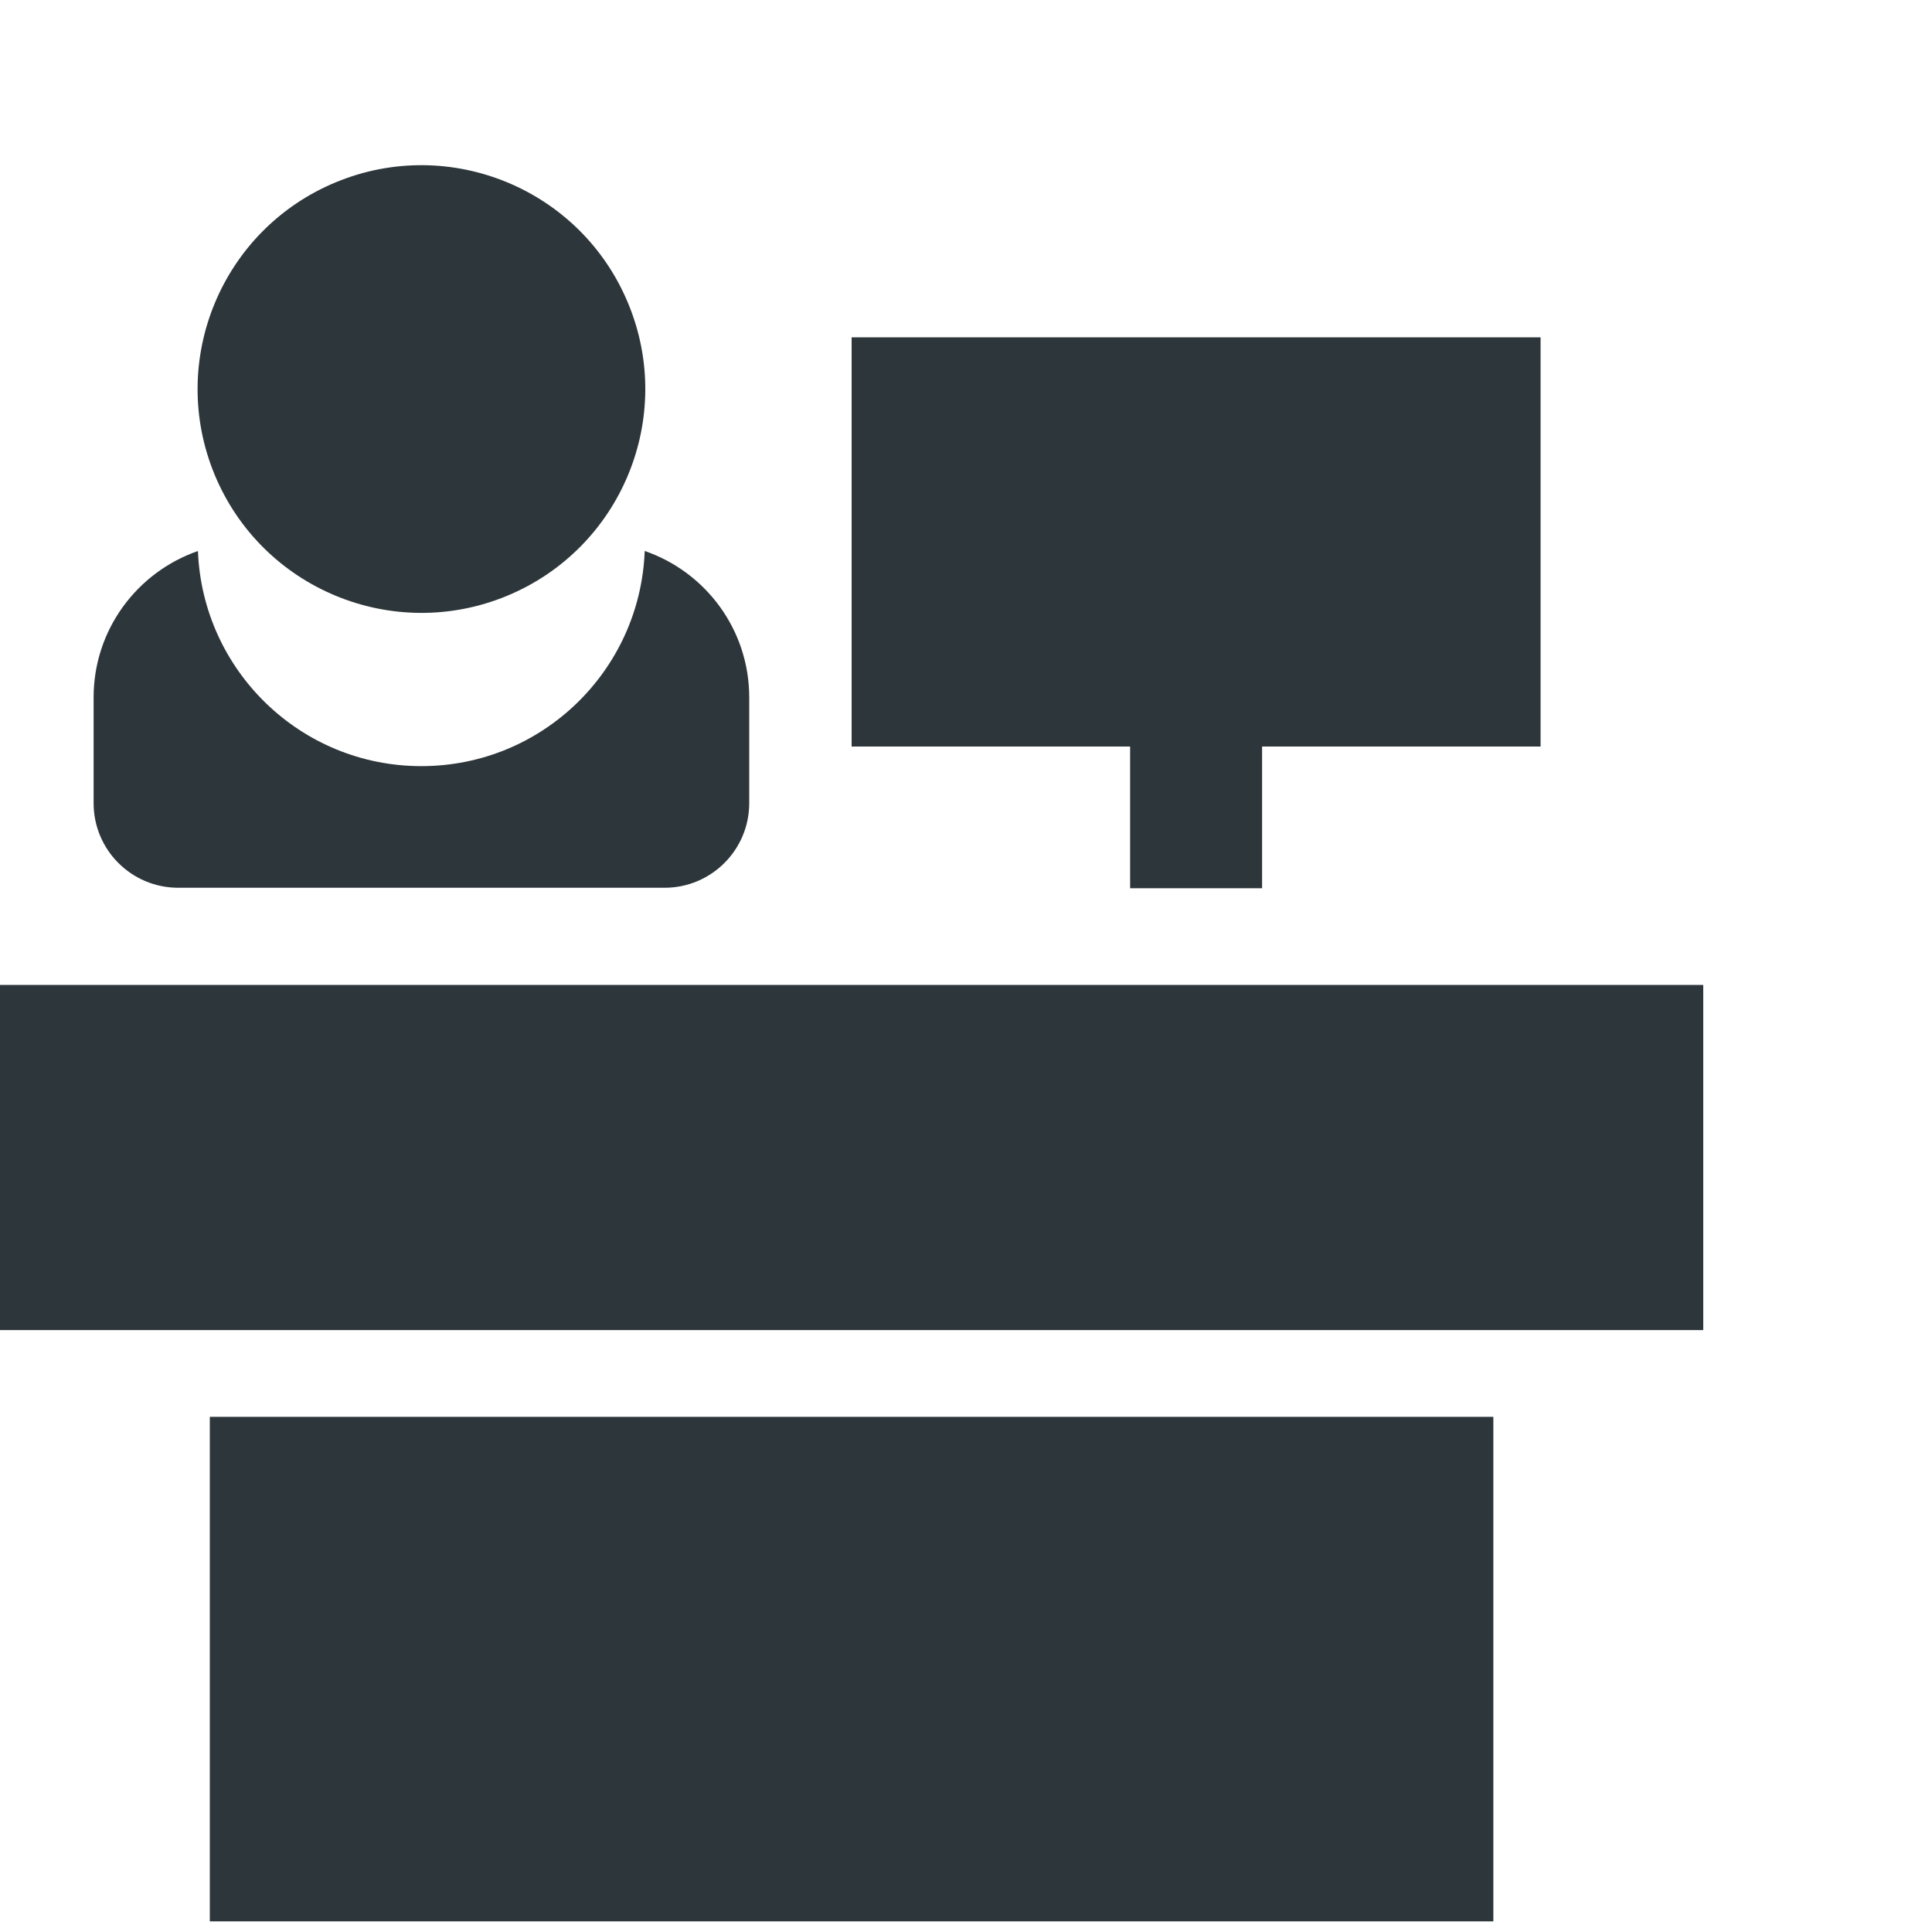
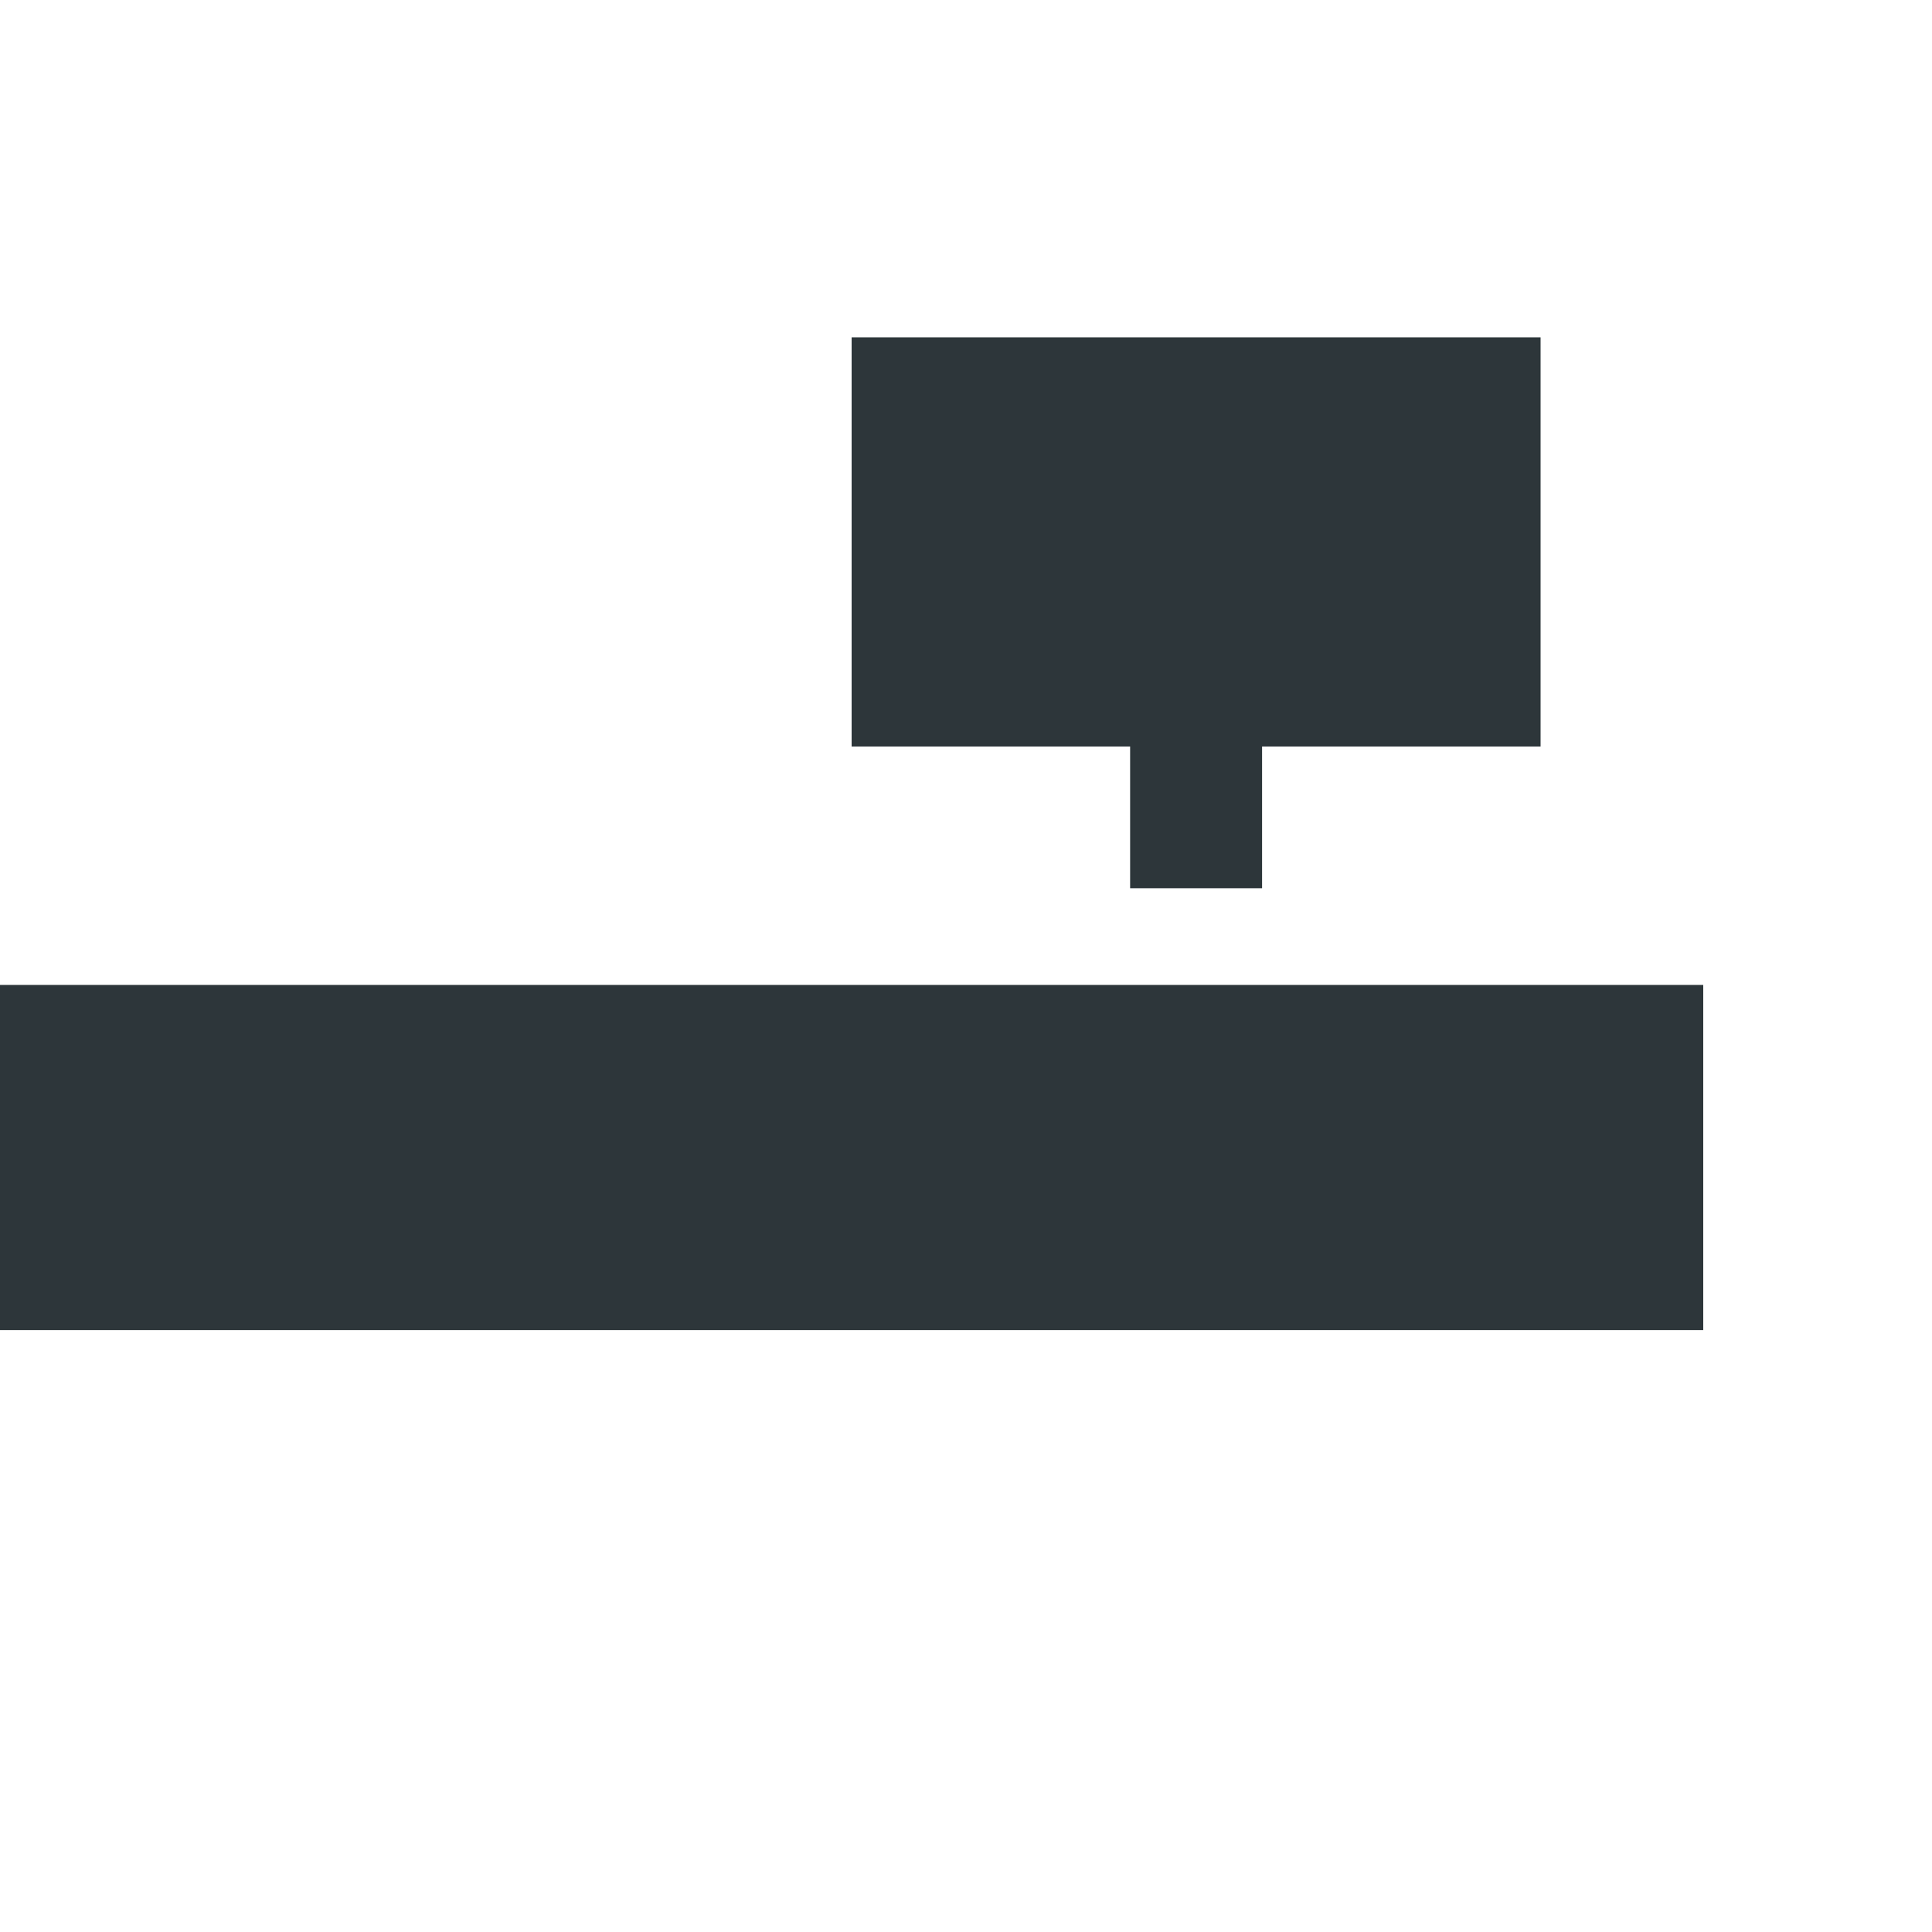
<svg xmlns="http://www.w3.org/2000/svg" width="20" height="20" viewBox="0 0 20 20" fill="none">
  <g clip-path="url(#clip0_345_1096)">
-     <path d="M5.249 6.168C6.431 5.678 6.993 4.323 6.503 3.141C6.014 1.959 4.658 1.397 3.476 1.887C2.294 2.377 1.733 3.732 2.222 4.914C2.712 6.096 4.067 6.657 5.249 6.168Z" fill="#2D363A" />
-     <path d="M6.674 5.704C6.627 6.942 5.611 7.931 4.362 7.931C3.112 7.931 2.097 6.941 2.049 5.704C1.421 5.922 0.969 6.517 0.969 7.22V8.314C0.969 8.798 1.361 9.19 1.845 9.19H6.88C7.363 9.19 7.756 8.798 7.756 8.314V7.22C7.756 6.517 7.304 5.921 6.675 5.704H6.674Z" fill="#2D363A" />
    <path d="M15.948 3.492H8.816V7.728H11.699V9.195H13.065V7.728H15.948V3.492Z" fill="#2D363A" />
    <path d="M17.632 10.196H0V13.769H17.632V10.196Z" fill="#2D363A" />
-     <path d="M15.459 14.667H2.172V19.89H15.459V14.667Z" fill="#2D363A" />
  </g>
  <defs>
    <clipPath id="clip0_345_1096">
      <rect width="20" height="20" fill="white" />
    </clipPath>
  </defs>
</svg>